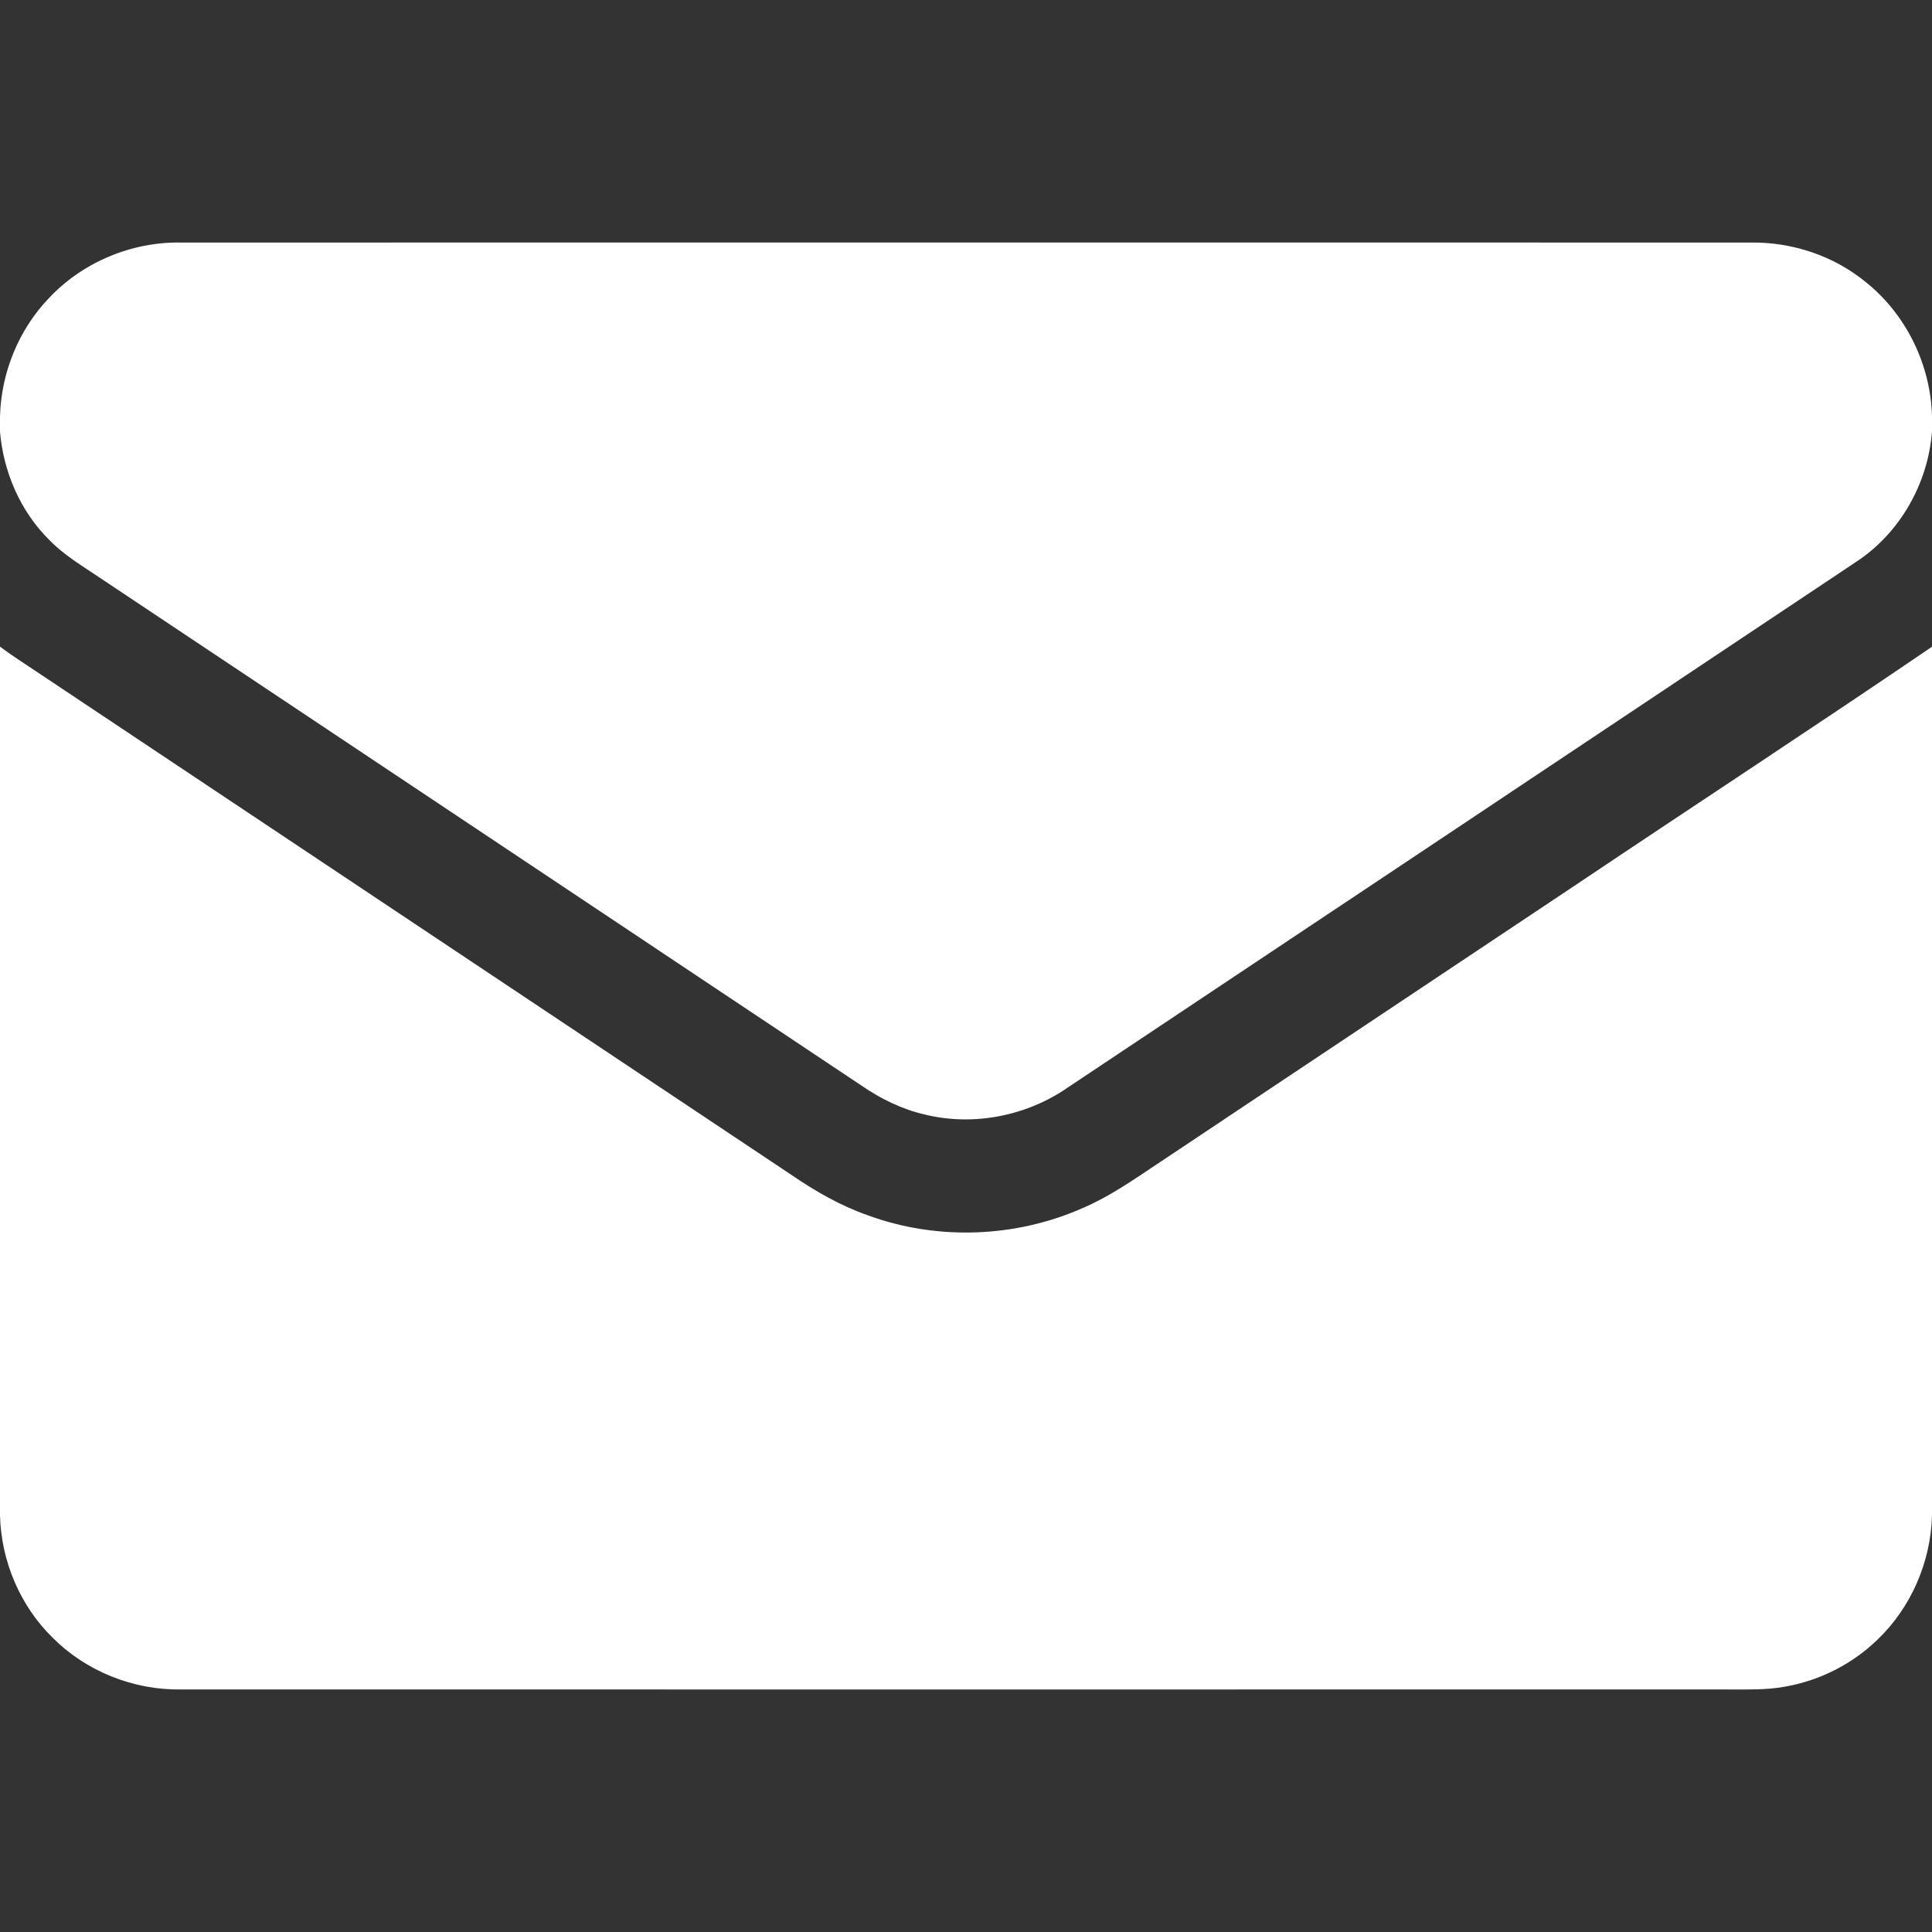
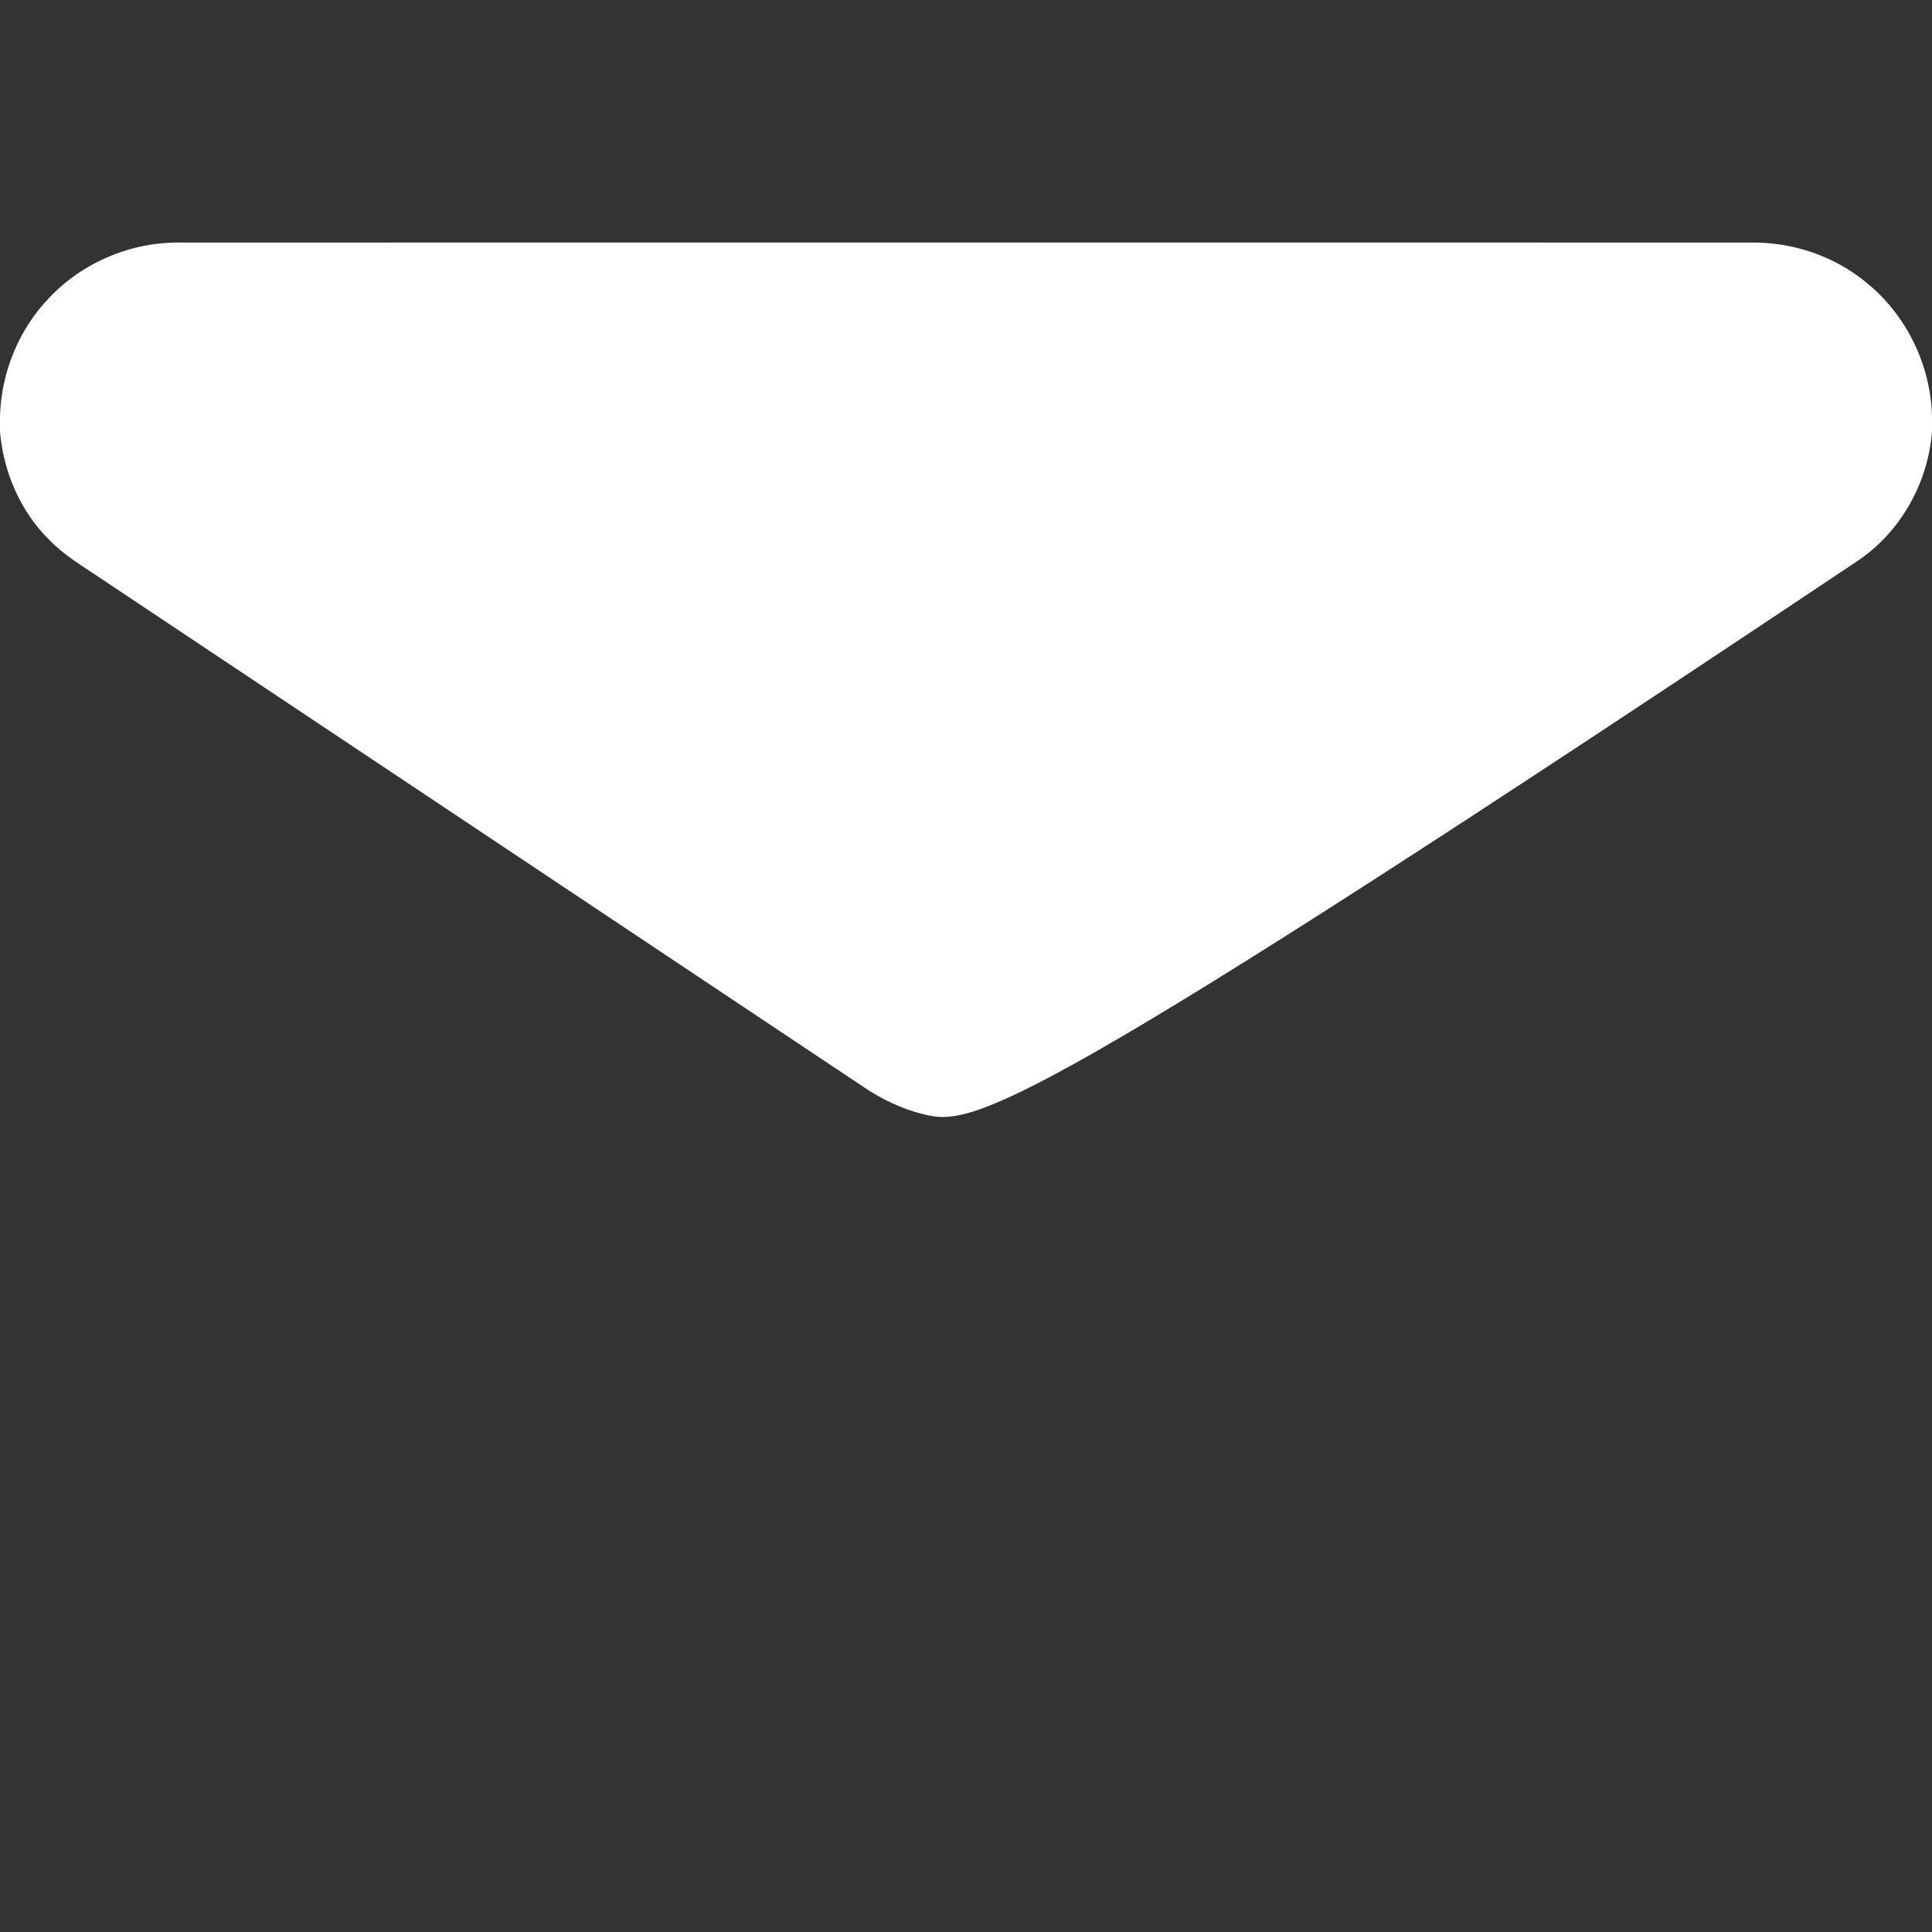
<svg xmlns="http://www.w3.org/2000/svg" width="24" height="24" viewBox="0 0 24 24" fill="none">
  <rect x="0" y="0" width="24" height="24" fill="#333333" stroke="none" />
  <g clip-path="url(#clip0_14010_39)">
-     <path d="M0.609 3.702C1.028 3.256 1.637 3.002 2.249 3.013C8.749 3.012 15.249 3.012 21.749 3.013C22.263 3.006 22.78 3.177 23.178 3.505C23.679 3.906 23.984 4.531 24 5.172V5.358C23.952 6.004 23.603 6.621 23.06 6.978C19.797 9.156 16.532 11.331 13.268 13.507C12.757 13.863 12.094 13.994 11.488 13.845C11.206 13.78 10.943 13.651 10.705 13.488C7.555 11.386 4.403 9.286 1.252 7.185C1.031 7.035 0.796 6.899 0.609 6.704C0.252 6.35 0.043 5.863 0 5.364V5.174C0.014 4.63 0.232 4.094 0.609 3.702Z" fill="white" />
-     <path d="M0 8.033C0.15 8.145 0.308 8.246 0.464 8.35C3.585 10.431 6.707 12.511 9.827 14.592C10.124 14.796 10.438 14.977 10.778 15.096C11.638 15.413 12.619 15.377 13.456 15.004C13.783 14.864 14.076 14.659 14.37 14.463C16.124 13.293 17.878 12.124 19.631 10.955C21.086 9.979 22.552 9.02 24 8.034V18.829C23.984 19.405 23.739 19.971 23.322 20.369C22.964 20.717 22.483 20.935 21.985 20.977C21.782 20.993 21.578 20.986 21.375 20.987C15.001 20.987 8.625 20.988 2.25 20.987C1.662 20.997 1.073 20.764 0.656 20.346C0.25 19.951 0.015 19.393 0 18.828V8.033Z" fill="white" />
+     <path d="M0.609 3.702C1.028 3.256 1.637 3.002 2.249 3.013C8.749 3.012 15.249 3.012 21.749 3.013C22.263 3.006 22.78 3.177 23.178 3.505C23.679 3.906 23.984 4.531 24 5.172V5.358C23.952 6.004 23.603 6.621 23.06 6.978C12.757 13.863 12.094 13.994 11.488 13.845C11.206 13.78 10.943 13.651 10.705 13.488C7.555 11.386 4.403 9.286 1.252 7.185C1.031 7.035 0.796 6.899 0.609 6.704C0.252 6.35 0.043 5.863 0 5.364V5.174C0.014 4.63 0.232 4.094 0.609 3.702Z" fill="white" />
  </g>
  <defs>
    <clipPath id="clip0_14010_39">
      <rect width="24" height="24" fill="white" />
    </clipPath>
  </defs>
</svg>